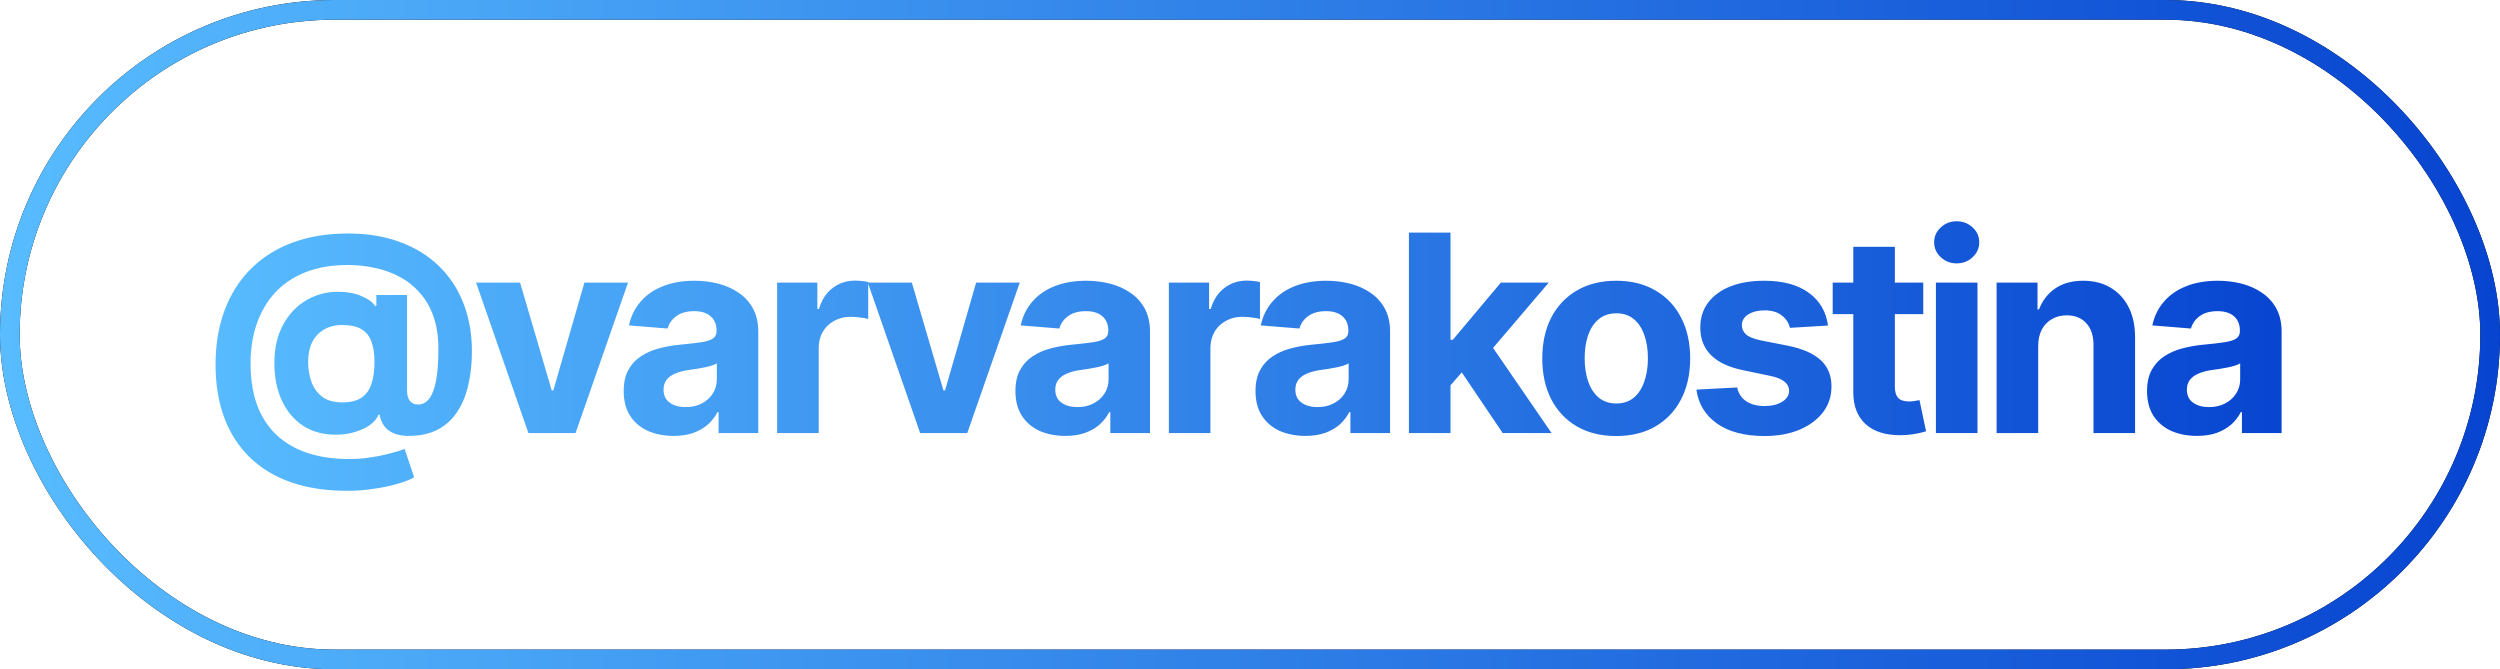
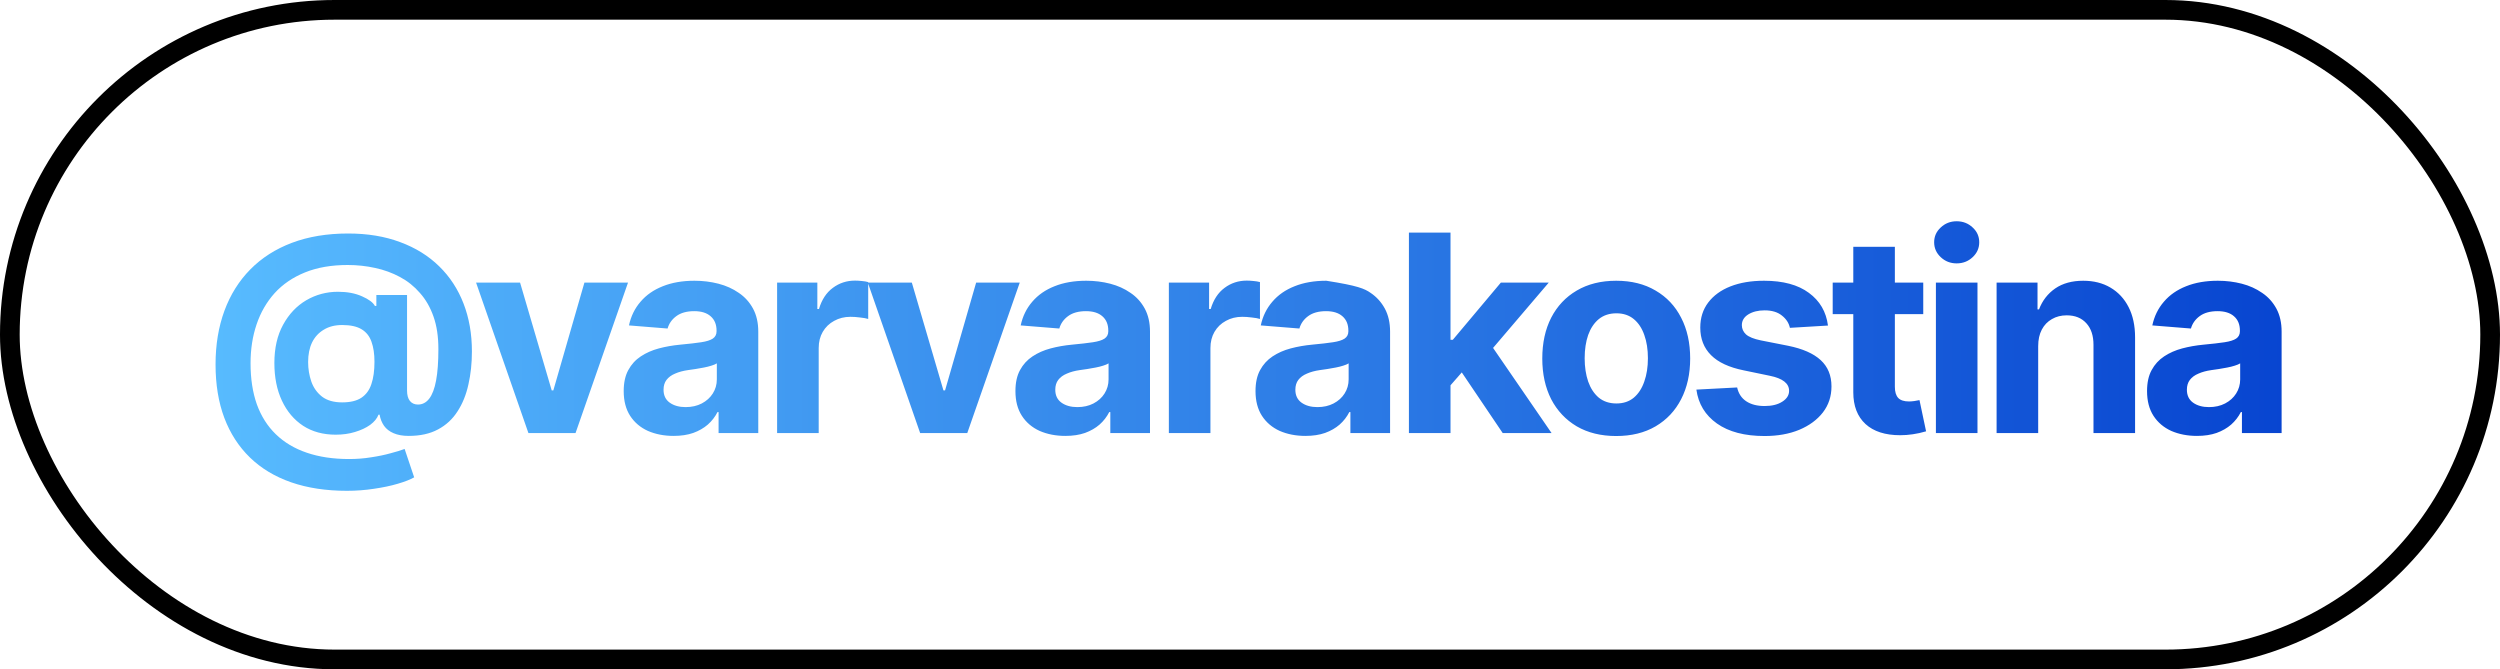
<svg xmlns="http://www.w3.org/2000/svg" width="127" height="34" viewBox="0 0 127 34" fill="none">
  <rect x="0.5" y="0.5" width="126" height="33" rx="16.5" stroke="black" />
-   <rect x="0.5" y="0.5" width="126" height="33" rx="16.5" stroke="url(#paint0_linear_130_983)" />
-   <path d="M17.622 24.933C16.565 24.933 15.621 24.789 14.792 24.502C13.967 24.215 13.27 23.796 12.7 23.244C12.131 22.693 11.695 22.02 11.395 21.227C11.098 20.435 10.95 19.53 10.95 18.514C10.95 17.511 11.101 16.602 11.401 15.786C11.702 14.97 12.14 14.271 12.714 13.688C13.293 13.1 13.999 12.648 14.833 12.334C15.667 12.02 16.617 11.862 17.684 11.862C18.673 11.862 19.554 12.008 20.329 12.3C21.108 12.587 21.769 12.997 22.312 13.53C22.854 14.059 23.266 14.69 23.549 15.424C23.831 16.153 23.973 16.962 23.973 17.851C23.973 18.452 23.913 19.013 23.795 19.532C23.681 20.052 23.497 20.508 23.241 20.899C22.991 21.291 22.66 21.597 22.25 21.815C21.844 22.034 21.348 22.144 20.76 22.144C20.459 22.144 20.204 22.098 19.994 22.007C19.789 21.92 19.627 21.795 19.509 21.631C19.395 21.467 19.32 21.278 19.283 21.064H19.229C19.156 21.255 19.014 21.428 18.805 21.583C18.595 21.733 18.338 21.854 18.032 21.945C17.732 22.037 17.406 22.082 17.055 22.082C16.417 22.082 15.865 21.932 15.4 21.631C14.936 21.326 14.576 20.899 14.32 20.352C14.065 19.806 13.938 19.17 13.938 18.445C13.938 17.684 14.086 17.035 14.382 16.497C14.678 15.955 15.07 15.54 15.558 15.253C16.05 14.966 16.588 14.822 17.171 14.822C17.645 14.822 18.053 14.9 18.395 15.055C18.736 15.205 18.953 15.367 19.044 15.54H19.119V14.986H20.678V19.84C20.678 20.068 20.726 20.243 20.821 20.366C20.922 20.489 21.058 20.551 21.232 20.551C21.459 20.551 21.651 20.451 21.806 20.25C21.961 20.049 22.077 19.742 22.154 19.327C22.232 18.912 22.27 18.381 22.27 17.734C22.27 17.105 22.189 16.556 22.024 16.087C21.86 15.617 21.63 15.216 21.334 14.884C21.042 14.546 20.703 14.275 20.316 14.07C19.928 13.861 19.509 13.708 19.058 13.612C18.607 13.512 18.142 13.462 17.663 13.462C16.838 13.462 16.116 13.587 15.496 13.838C14.876 14.088 14.361 14.44 13.951 14.891C13.546 15.342 13.24 15.87 13.035 16.477C12.83 17.083 12.728 17.741 12.728 18.452C12.728 19.241 12.835 19.938 13.049 20.544C13.268 21.145 13.589 21.651 14.013 22.061C14.441 22.476 14.965 22.788 15.585 22.998C16.209 23.212 16.927 23.319 17.738 23.319C18.121 23.319 18.495 23.29 18.859 23.23C19.224 23.176 19.552 23.107 19.844 23.025C20.14 22.948 20.377 22.875 20.555 22.807L21.04 24.249C20.84 24.363 20.559 24.472 20.199 24.577C19.844 24.682 19.443 24.766 18.996 24.83C18.554 24.898 18.096 24.933 17.622 24.933ZM17.383 20.441C17.793 20.441 18.117 20.364 18.354 20.209C18.595 20.049 18.766 19.817 18.866 19.512C18.971 19.206 19.023 18.828 19.023 18.377C19.023 17.98 18.973 17.643 18.873 17.365C18.777 17.087 18.611 16.875 18.374 16.73C18.137 16.584 17.807 16.511 17.383 16.511C17.018 16.511 16.706 16.59 16.446 16.75C16.187 16.905 15.988 17.121 15.852 17.399C15.719 17.677 15.653 18.008 15.653 18.391C15.653 18.741 15.708 19.074 15.817 19.389C15.927 19.699 16.107 19.951 16.358 20.148C16.613 20.343 16.954 20.441 17.383 20.441ZM31.903 14.357L29.237 22H26.844L24.185 14.357H26.42L28.027 19.833H28.109L29.688 14.357H31.903ZM34.22 22.144C33.737 22.144 33.302 22.059 32.915 21.891C32.532 21.717 32.231 21.462 32.012 21.125C31.794 20.788 31.684 20.369 31.684 19.867C31.684 19.439 31.762 19.083 31.917 18.801C32.072 18.514 32.283 18.281 32.552 18.104C32.821 17.926 33.127 17.791 33.468 17.7C33.81 17.609 34.172 17.545 34.555 17.509C34.997 17.468 35.353 17.427 35.622 17.386C35.891 17.345 36.087 17.283 36.21 17.201C36.337 17.115 36.401 16.991 36.401 16.832V16.798C36.401 16.483 36.301 16.24 36.1 16.066C35.904 15.893 35.626 15.807 35.266 15.807C34.888 15.807 34.585 15.891 34.357 16.06C34.134 16.224 33.986 16.433 33.913 16.689L31.951 16.531C32.051 16.066 32.247 15.665 32.539 15.328C32.83 14.986 33.206 14.724 33.667 14.542C34.131 14.355 34.669 14.262 35.28 14.262C35.704 14.262 36.109 14.312 36.497 14.412C36.884 14.512 37.228 14.667 37.529 14.877C37.834 15.082 38.076 15.349 38.254 15.677C38.431 16.005 38.52 16.395 38.52 16.846V22H36.504V20.934H36.449C36.326 21.175 36.162 21.387 35.957 21.569C35.752 21.747 35.505 21.888 35.218 21.993C34.931 22.093 34.599 22.144 34.22 22.144ZM34.829 20.681C35.139 20.681 35.412 20.619 35.649 20.496C35.891 20.369 36.077 20.2 36.21 19.99C36.346 19.776 36.415 19.537 36.415 19.273V18.459C36.351 18.5 36.26 18.539 36.141 18.575C36.027 18.612 35.9 18.644 35.758 18.671C35.617 18.698 35.476 18.723 35.335 18.746C35.193 18.764 35.066 18.783 34.952 18.801C34.701 18.837 34.482 18.896 34.295 18.979C34.109 19.056 33.963 19.163 33.858 19.3C33.758 19.432 33.708 19.598 33.708 19.799C33.708 20.086 33.812 20.305 34.022 20.455C34.232 20.605 34.501 20.681 34.829 20.681ZM39.477 22V14.357H41.521V15.697H41.603C41.745 15.223 41.979 14.866 42.307 14.624C42.636 14.378 43.012 14.255 43.435 14.255C43.545 14.255 43.659 14.262 43.777 14.275C43.9 14.284 44.01 14.303 44.105 14.33V16.203C44.005 16.171 43.866 16.146 43.688 16.128C43.515 16.105 43.353 16.094 43.203 16.094C42.898 16.094 42.622 16.162 42.376 16.299C42.13 16.431 41.936 16.618 41.795 16.859C41.658 17.096 41.59 17.37 41.59 17.68V22H39.477ZM51.803 14.357L49.137 22H46.744L44.085 14.357H46.321L47.927 19.833H48.009L49.588 14.357H51.803ZM54.12 22.144C53.638 22.144 53.202 22.059 52.815 21.891C52.432 21.717 52.131 21.462 51.913 21.125C51.694 20.788 51.584 20.369 51.584 19.867C51.584 19.439 51.662 19.083 51.817 18.801C51.972 18.514 52.184 18.281 52.453 18.104C52.721 17.926 53.027 17.791 53.369 17.7C53.71 17.609 54.073 17.545 54.456 17.509C54.898 17.468 55.253 17.427 55.522 17.386C55.791 17.345 55.987 17.283 56.11 17.201C56.237 17.115 56.301 16.991 56.301 16.832V16.798C56.301 16.483 56.201 16.24 56 16.066C55.804 15.893 55.526 15.807 55.166 15.807C54.788 15.807 54.485 15.891 54.257 16.06C54.034 16.224 53.886 16.433 53.813 16.689L51.851 16.531C51.951 16.066 52.147 15.665 52.439 15.328C52.731 14.986 53.106 14.724 53.567 14.542C54.032 14.355 54.569 14.262 55.18 14.262C55.604 14.262 56.01 14.312 56.397 14.412C56.784 14.512 57.128 14.667 57.429 14.877C57.734 15.082 57.976 15.349 58.154 15.677C58.331 16.005 58.42 16.395 58.42 16.846V22H56.404V20.934H56.349C56.226 21.175 56.062 21.387 55.857 21.569C55.652 21.747 55.406 21.888 55.119 21.993C54.831 22.093 54.499 22.144 54.12 22.144ZM54.729 20.681C55.039 20.681 55.312 20.619 55.549 20.496C55.791 20.369 55.978 20.2 56.11 19.99C56.246 19.776 56.315 19.537 56.315 19.273V18.459C56.251 18.5 56.16 18.539 56.041 18.575C55.928 18.612 55.8 18.644 55.659 18.671C55.517 18.698 55.376 18.723 55.235 18.746C55.093 18.764 54.966 18.783 54.852 18.801C54.601 18.837 54.383 18.896 54.196 18.979C54.009 19.056 53.863 19.163 53.758 19.3C53.658 19.432 53.608 19.598 53.608 19.799C53.608 20.086 53.713 20.305 53.922 20.455C54.132 20.605 54.401 20.681 54.729 20.681ZM59.378 22V14.357H61.422V15.697H61.504C61.645 15.223 61.88 14.866 62.208 14.624C62.536 14.378 62.912 14.255 63.336 14.255C63.445 14.255 63.559 14.262 63.678 14.275C63.8 14.284 63.91 14.303 64.006 14.33V16.203C63.905 16.171 63.766 16.146 63.589 16.128C63.415 16.105 63.254 16.094 63.103 16.094C62.798 16.094 62.522 16.162 62.276 16.299C62.03 16.431 61.836 16.618 61.695 16.859C61.558 17.096 61.49 17.37 61.49 17.68V22H59.378ZM66.316 22.144C65.833 22.144 65.398 22.059 65.011 21.891C64.628 21.717 64.327 21.462 64.108 21.125C63.89 20.788 63.78 20.369 63.78 19.867C63.78 19.439 63.858 19.083 64.013 18.801C64.168 18.514 64.38 18.281 64.648 18.104C64.917 17.926 65.223 17.791 65.564 17.7C65.906 17.609 66.269 17.545 66.651 17.509C67.093 17.468 67.449 17.427 67.718 17.386C67.987 17.345 68.183 17.283 68.306 17.201C68.433 17.115 68.497 16.991 68.497 16.832V16.798C68.497 16.483 68.397 16.24 68.196 16.066C68 15.893 67.722 15.807 67.362 15.807C66.984 15.807 66.681 15.891 66.453 16.06C66.23 16.224 66.082 16.433 66.009 16.689L64.047 16.531C64.147 16.066 64.343 15.665 64.635 15.328C64.926 14.986 65.302 14.724 65.763 14.542C66.228 14.355 66.765 14.262 67.376 14.262C67.8 14.262 68.205 14.312 68.593 14.412C68.98 14.512 69.324 14.667 69.625 14.877C69.93 15.082 70.172 15.349 70.35 15.677C70.527 16.005 70.616 16.395 70.616 16.846V22H68.6V20.934H68.545C68.422 21.175 68.258 21.387 68.053 21.569C67.848 21.747 67.602 21.888 67.314 21.993C67.027 22.093 66.695 22.144 66.316 22.144ZM66.925 20.681C67.235 20.681 67.508 20.619 67.745 20.496C67.987 20.369 68.174 20.2 68.306 19.99C68.442 19.776 68.511 19.537 68.511 19.273V18.459C68.447 18.5 68.356 18.539 68.237 18.575C68.123 18.612 67.996 18.644 67.855 18.671C67.713 18.698 67.572 18.723 67.431 18.746C67.289 18.764 67.162 18.783 67.048 18.801C66.797 18.837 66.579 18.896 66.392 18.979C66.205 19.056 66.059 19.163 65.954 19.3C65.854 19.432 65.804 19.598 65.804 19.799C65.804 20.086 65.909 20.305 66.118 20.455C66.328 20.605 66.597 20.681 66.925 20.681ZM73.488 19.799L73.494 17.263H73.802L76.243 14.357H78.676L75.395 18.206H74.882L73.488 19.799ZM71.573 22V11.815H73.686V22H71.573ZM76.338 22L74.096 18.678L75.504 17.174L78.82 22H76.338ZM82.101 22.15C81.331 22.15 80.663 21.986 80.098 21.658C79.538 21.326 79.105 20.865 78.799 20.277C78.499 19.685 78.348 18.997 78.348 18.213C78.348 17.42 78.499 16.73 78.799 16.142C79.105 15.549 79.538 15.089 80.098 14.761C80.663 14.428 81.331 14.262 82.101 14.262C82.876 14.262 83.543 14.428 84.104 14.761C84.669 15.089 85.102 15.549 85.403 16.142C85.708 16.73 85.861 17.42 85.861 18.213C85.861 18.997 85.708 19.685 85.403 20.277C85.102 20.865 84.669 21.326 84.104 21.658C83.543 21.986 82.876 22.15 82.101 22.15ZM82.115 20.496C82.466 20.496 82.76 20.398 82.997 20.202C83.234 20.002 83.411 19.728 83.53 19.382C83.653 19.035 83.714 18.641 83.714 18.199C83.714 17.753 83.653 17.358 83.53 17.017C83.411 16.675 83.234 16.406 82.997 16.21C82.76 16.014 82.466 15.916 82.115 15.916C81.759 15.916 81.461 16.014 81.219 16.21C80.982 16.406 80.802 16.675 80.679 17.017C80.561 17.358 80.501 17.753 80.501 18.199C80.501 18.641 80.561 19.035 80.679 19.382C80.802 19.728 80.982 20.002 81.219 20.202C81.461 20.398 81.759 20.496 82.115 20.496ZM92.861 16.538L90.927 16.654C90.876 16.413 90.742 16.205 90.523 16.032C90.305 15.854 90.011 15.766 89.641 15.766C89.313 15.766 89.038 15.834 88.814 15.971C88.596 16.107 88.486 16.29 88.486 16.518C88.486 16.7 88.557 16.857 88.698 16.989C88.844 17.117 89.092 17.217 89.443 17.29L90.831 17.564C91.574 17.714 92.127 17.958 92.492 18.295C92.857 18.632 93.039 19.076 93.039 19.628C93.039 20.134 92.893 20.576 92.601 20.954C92.31 21.328 91.909 21.622 91.398 21.836C90.888 22.046 90.302 22.15 89.641 22.15C88.63 22.15 87.823 21.939 87.222 21.515C86.624 21.091 86.276 20.517 86.176 19.792L88.247 19.683C88.315 19.992 88.47 20.227 88.712 20.387C88.953 20.546 89.263 20.626 89.641 20.626C90.011 20.626 90.309 20.553 90.537 20.407C90.769 20.261 90.886 20.077 90.886 19.854C90.886 19.475 90.558 19.22 89.901 19.088L88.582 18.814C87.839 18.664 87.285 18.407 86.921 18.042C86.556 17.677 86.374 17.21 86.374 16.641C86.374 16.148 86.508 15.725 86.777 15.369C87.046 15.014 87.422 14.74 87.905 14.549C88.393 14.357 88.962 14.262 89.614 14.262C90.58 14.262 91.339 14.467 91.891 14.877C92.447 15.283 92.77 15.836 92.861 16.538ZM97.701 14.357V15.957H93.101V14.357H97.701ZM94.147 12.539H96.259V19.648C96.259 19.904 96.316 20.093 96.43 20.216C96.544 20.334 96.726 20.394 96.977 20.394C97.059 20.394 97.15 20.387 97.25 20.373C97.35 20.359 97.437 20.343 97.51 20.325L97.845 21.911C97.612 21.98 97.387 22.03 97.168 22.061C96.954 22.093 96.742 22.109 96.532 22.109C95.771 22.109 95.183 21.92 94.769 21.542C94.354 21.159 94.147 20.621 94.147 19.929V12.539ZM98.344 22V14.357H100.456V22H98.344ZM99.397 13.38C99.082 13.38 98.814 13.275 98.59 13.065C98.367 12.856 98.255 12.603 98.255 12.307C98.255 12.01 98.367 11.76 98.59 11.555C98.814 11.345 99.082 11.24 99.397 11.24C99.716 11.24 99.987 11.345 100.21 11.555C100.434 11.76 100.545 12.01 100.545 12.307C100.545 12.603 100.434 12.856 100.21 13.065C99.987 13.275 99.716 13.38 99.397 13.38ZM103.54 17.584V22H101.427V14.357H103.506V15.718H103.581C103.754 15.267 104.03 14.911 104.408 14.651C104.786 14.392 105.26 14.262 105.83 14.262C106.358 14.262 106.819 14.378 107.211 14.61C107.607 14.843 107.915 15.173 108.133 15.602C108.352 16.03 108.462 16.543 108.462 17.14V22H106.349V17.516C106.349 17.051 106.229 16.686 105.987 16.422C105.745 16.153 105.413 16.019 104.989 16.019C104.706 16.019 104.456 16.082 104.237 16.21C104.018 16.333 103.847 16.511 103.724 16.743C103.601 16.976 103.54 17.256 103.54 17.584ZM111.606 22.144C111.123 22.144 110.688 22.059 110.301 21.891C109.918 21.717 109.617 21.462 109.398 21.125C109.18 20.788 109.07 20.369 109.07 19.867C109.07 19.439 109.148 19.083 109.303 18.801C109.458 18.514 109.67 18.281 109.938 18.104C110.207 17.926 110.513 17.791 110.854 17.7C111.196 17.609 111.559 17.545 111.941 17.509C112.383 17.468 112.739 17.427 113.008 17.386C113.277 17.345 113.473 17.283 113.596 17.201C113.723 17.115 113.787 16.991 113.787 16.832V16.798C113.787 16.483 113.687 16.24 113.486 16.066C113.29 15.893 113.012 15.807 112.652 15.807C112.274 15.807 111.971 15.891 111.743 16.06C111.52 16.224 111.372 16.433 111.299 16.689L109.337 16.531C109.437 16.066 109.633 15.665 109.925 15.328C110.216 14.986 110.592 14.724 111.053 14.542C111.518 14.355 112.055 14.262 112.666 14.262C113.09 14.262 113.495 14.312 113.883 14.412C114.27 14.512 114.614 14.667 114.915 14.877C115.22 15.082 115.462 15.349 115.64 15.677C115.817 16.005 115.906 16.395 115.906 16.846V22H113.89V20.934H113.835C113.712 21.175 113.548 21.387 113.343 21.569C113.138 21.747 112.892 21.888 112.604 21.993C112.317 22.093 111.985 22.144 111.606 22.144ZM112.215 20.681C112.525 20.681 112.798 20.619 113.035 20.496C113.277 20.369 113.464 20.2 113.596 19.99C113.732 19.776 113.801 19.537 113.801 19.273V18.459C113.737 18.5 113.646 18.539 113.527 18.575C113.413 18.612 113.286 18.644 113.144 18.671C113.003 18.698 112.862 18.723 112.721 18.746C112.579 18.764 112.452 18.783 112.338 18.801C112.087 18.837 111.868 18.896 111.682 18.979C111.495 19.056 111.349 19.163 111.244 19.3C111.144 19.432 111.094 19.598 111.094 19.799C111.094 20.086 111.199 20.305 111.408 20.455C111.618 20.605 111.887 20.681 112.215 20.681Z" fill="url(#paint1_linear_130_983)" />
+   <path d="M17.622 24.933C16.565 24.933 15.621 24.789 14.792 24.502C13.967 24.215 13.27 23.796 12.7 23.244C12.131 22.693 11.695 22.02 11.395 21.227C11.098 20.435 10.95 19.53 10.95 18.514C10.95 17.511 11.101 16.602 11.401 15.786C11.702 14.97 12.14 14.271 12.714 13.688C13.293 13.1 13.999 12.648 14.833 12.334C15.667 12.02 16.617 11.862 17.684 11.862C18.673 11.862 19.554 12.008 20.329 12.3C21.108 12.587 21.769 12.997 22.312 13.53C22.854 14.059 23.266 14.69 23.549 15.424C23.831 16.153 23.973 16.962 23.973 17.851C23.973 18.452 23.913 19.013 23.795 19.532C23.681 20.052 23.497 20.508 23.241 20.899C22.991 21.291 22.66 21.597 22.25 21.815C21.844 22.034 21.348 22.144 20.76 22.144C20.459 22.144 20.204 22.098 19.994 22.007C19.789 21.92 19.627 21.795 19.509 21.631C19.395 21.467 19.32 21.278 19.283 21.064H19.229C19.156 21.255 19.014 21.428 18.805 21.583C18.595 21.733 18.338 21.854 18.032 21.945C17.732 22.037 17.406 22.082 17.055 22.082C16.417 22.082 15.865 21.932 15.4 21.631C14.936 21.326 14.576 20.899 14.32 20.352C14.065 19.806 13.938 19.17 13.938 18.445C13.938 17.684 14.086 17.035 14.382 16.497C14.678 15.955 15.07 15.54 15.558 15.253C16.05 14.966 16.588 14.822 17.171 14.822C17.645 14.822 18.053 14.9 18.395 15.055C18.736 15.205 18.953 15.367 19.044 15.54H19.119V14.986H20.678V19.84C20.678 20.068 20.726 20.243 20.821 20.366C20.922 20.489 21.058 20.551 21.232 20.551C21.459 20.551 21.651 20.451 21.806 20.25C21.961 20.049 22.077 19.742 22.154 19.327C22.232 18.912 22.27 18.381 22.27 17.734C22.27 17.105 22.189 16.556 22.024 16.087C21.86 15.617 21.63 15.216 21.334 14.884C21.042 14.546 20.703 14.275 20.316 14.07C19.928 13.861 19.509 13.708 19.058 13.612C18.607 13.512 18.142 13.462 17.663 13.462C16.838 13.462 16.116 13.587 15.496 13.838C14.876 14.088 14.361 14.44 13.951 14.891C13.546 15.342 13.24 15.87 13.035 16.477C12.83 17.083 12.728 17.741 12.728 18.452C12.728 19.241 12.835 19.938 13.049 20.544C13.268 21.145 13.589 21.651 14.013 22.061C14.441 22.476 14.965 22.788 15.585 22.998C16.209 23.212 16.927 23.319 17.738 23.319C18.121 23.319 18.495 23.29 18.859 23.23C19.224 23.176 19.552 23.107 19.844 23.025C20.14 22.948 20.377 22.875 20.555 22.807L21.04 24.249C20.84 24.363 20.559 24.472 20.199 24.577C19.844 24.682 19.443 24.766 18.996 24.83C18.554 24.898 18.096 24.933 17.622 24.933ZM17.383 20.441C17.793 20.441 18.117 20.364 18.354 20.209C18.595 20.049 18.766 19.817 18.866 19.512C18.971 19.206 19.023 18.828 19.023 18.377C19.023 17.98 18.973 17.643 18.873 17.365C18.777 17.087 18.611 16.875 18.374 16.73C18.137 16.584 17.807 16.511 17.383 16.511C17.018 16.511 16.706 16.59 16.446 16.75C16.187 16.905 15.988 17.121 15.852 17.399C15.719 17.677 15.653 18.008 15.653 18.391C15.653 18.741 15.708 19.074 15.817 19.389C15.927 19.699 16.107 19.951 16.358 20.148C16.613 20.343 16.954 20.441 17.383 20.441ZM31.903 14.357L29.237 22H26.844L24.185 14.357H26.42L28.027 19.833H28.109L29.688 14.357H31.903ZM34.22 22.144C33.737 22.144 33.302 22.059 32.915 21.891C32.532 21.717 32.231 21.462 32.012 21.125C31.794 20.788 31.684 20.369 31.684 19.867C31.684 19.439 31.762 19.083 31.917 18.801C32.072 18.514 32.283 18.281 32.552 18.104C32.821 17.926 33.127 17.791 33.468 17.7C33.81 17.609 34.172 17.545 34.555 17.509C34.997 17.468 35.353 17.427 35.622 17.386C35.891 17.345 36.087 17.283 36.21 17.201C36.337 17.115 36.401 16.991 36.401 16.832V16.798C36.401 16.483 36.301 16.24 36.1 16.066C35.904 15.893 35.626 15.807 35.266 15.807C34.888 15.807 34.585 15.891 34.357 16.06C34.134 16.224 33.986 16.433 33.913 16.689L31.951 16.531C32.051 16.066 32.247 15.665 32.539 15.328C32.83 14.986 33.206 14.724 33.667 14.542C34.131 14.355 34.669 14.262 35.28 14.262C35.704 14.262 36.109 14.312 36.497 14.412C36.884 14.512 37.228 14.667 37.529 14.877C37.834 15.082 38.076 15.349 38.254 15.677C38.431 16.005 38.52 16.395 38.52 16.846V22H36.504V20.934H36.449C36.326 21.175 36.162 21.387 35.957 21.569C35.752 21.747 35.505 21.888 35.218 21.993C34.931 22.093 34.599 22.144 34.22 22.144ZM34.829 20.681C35.139 20.681 35.412 20.619 35.649 20.496C35.891 20.369 36.077 20.2 36.21 19.99C36.346 19.776 36.415 19.537 36.415 19.273V18.459C36.351 18.5 36.26 18.539 36.141 18.575C36.027 18.612 35.9 18.644 35.758 18.671C35.617 18.698 35.476 18.723 35.335 18.746C35.193 18.764 35.066 18.783 34.952 18.801C34.701 18.837 34.482 18.896 34.295 18.979C34.109 19.056 33.963 19.163 33.858 19.3C33.758 19.432 33.708 19.598 33.708 19.799C33.708 20.086 33.812 20.305 34.022 20.455C34.232 20.605 34.501 20.681 34.829 20.681ZM39.477 22V14.357H41.521V15.697H41.603C41.745 15.223 41.979 14.866 42.307 14.624C42.636 14.378 43.012 14.255 43.435 14.255C43.545 14.255 43.659 14.262 43.777 14.275C43.9 14.284 44.01 14.303 44.105 14.33V16.203C44.005 16.171 43.866 16.146 43.688 16.128C43.515 16.105 43.353 16.094 43.203 16.094C42.898 16.094 42.622 16.162 42.376 16.299C42.13 16.431 41.936 16.618 41.795 16.859C41.658 17.096 41.59 17.37 41.59 17.68V22H39.477ZM51.803 14.357L49.137 22H46.744L44.085 14.357H46.321L47.927 19.833H48.009L49.588 14.357H51.803ZM54.12 22.144C53.638 22.144 53.202 22.059 52.815 21.891C52.432 21.717 52.131 21.462 51.913 21.125C51.694 20.788 51.584 20.369 51.584 19.867C51.584 19.439 51.662 19.083 51.817 18.801C51.972 18.514 52.184 18.281 52.453 18.104C52.721 17.926 53.027 17.791 53.369 17.7C53.71 17.609 54.073 17.545 54.456 17.509C54.898 17.468 55.253 17.427 55.522 17.386C55.791 17.345 55.987 17.283 56.11 17.201C56.237 17.115 56.301 16.991 56.301 16.832V16.798C56.301 16.483 56.201 16.24 56 16.066C55.804 15.893 55.526 15.807 55.166 15.807C54.788 15.807 54.485 15.891 54.257 16.06C54.034 16.224 53.886 16.433 53.813 16.689L51.851 16.531C51.951 16.066 52.147 15.665 52.439 15.328C52.731 14.986 53.106 14.724 53.567 14.542C54.032 14.355 54.569 14.262 55.18 14.262C55.604 14.262 56.01 14.312 56.397 14.412C56.784 14.512 57.128 14.667 57.429 14.877C57.734 15.082 57.976 15.349 58.154 15.677C58.331 16.005 58.42 16.395 58.42 16.846V22H56.404V20.934H56.349C56.226 21.175 56.062 21.387 55.857 21.569C55.652 21.747 55.406 21.888 55.119 21.993C54.831 22.093 54.499 22.144 54.12 22.144ZM54.729 20.681C55.039 20.681 55.312 20.619 55.549 20.496C55.791 20.369 55.978 20.2 56.11 19.99C56.246 19.776 56.315 19.537 56.315 19.273V18.459C56.251 18.5 56.16 18.539 56.041 18.575C55.928 18.612 55.8 18.644 55.659 18.671C55.517 18.698 55.376 18.723 55.235 18.746C55.093 18.764 54.966 18.783 54.852 18.801C54.601 18.837 54.383 18.896 54.196 18.979C54.009 19.056 53.863 19.163 53.758 19.3C53.658 19.432 53.608 19.598 53.608 19.799C53.608 20.086 53.713 20.305 53.922 20.455C54.132 20.605 54.401 20.681 54.729 20.681ZM59.378 22V14.357H61.422V15.697H61.504C61.645 15.223 61.88 14.866 62.208 14.624C62.536 14.378 62.912 14.255 63.336 14.255C63.445 14.255 63.559 14.262 63.678 14.275C63.8 14.284 63.91 14.303 64.006 14.33V16.203C63.905 16.171 63.766 16.146 63.589 16.128C63.415 16.105 63.254 16.094 63.103 16.094C62.798 16.094 62.522 16.162 62.276 16.299C62.03 16.431 61.836 16.618 61.695 16.859C61.558 17.096 61.49 17.37 61.49 17.68V22H59.378ZM66.316 22.144C65.833 22.144 65.398 22.059 65.011 21.891C64.628 21.717 64.327 21.462 64.108 21.125C63.89 20.788 63.78 20.369 63.78 19.867C63.78 19.439 63.858 19.083 64.013 18.801C64.168 18.514 64.38 18.281 64.648 18.104C64.917 17.926 65.223 17.791 65.564 17.7C65.906 17.609 66.269 17.545 66.651 17.509C67.093 17.468 67.449 17.427 67.718 17.386C67.987 17.345 68.183 17.283 68.306 17.201C68.433 17.115 68.497 16.991 68.497 16.832V16.798C68.497 16.483 68.397 16.24 68.196 16.066C68 15.893 67.722 15.807 67.362 15.807C66.984 15.807 66.681 15.891 66.453 16.06C66.23 16.224 66.082 16.433 66.009 16.689L64.047 16.531C64.147 16.066 64.343 15.665 64.635 15.328C64.926 14.986 65.302 14.724 65.763 14.542C66.228 14.355 66.765 14.262 67.376 14.262C68.98 14.512 69.324 14.667 69.625 14.877C69.93 15.082 70.172 15.349 70.35 15.677C70.527 16.005 70.616 16.395 70.616 16.846V22H68.6V20.934H68.545C68.422 21.175 68.258 21.387 68.053 21.569C67.848 21.747 67.602 21.888 67.314 21.993C67.027 22.093 66.695 22.144 66.316 22.144ZM66.925 20.681C67.235 20.681 67.508 20.619 67.745 20.496C67.987 20.369 68.174 20.2 68.306 19.99C68.442 19.776 68.511 19.537 68.511 19.273V18.459C68.447 18.5 68.356 18.539 68.237 18.575C68.123 18.612 67.996 18.644 67.855 18.671C67.713 18.698 67.572 18.723 67.431 18.746C67.289 18.764 67.162 18.783 67.048 18.801C66.797 18.837 66.579 18.896 66.392 18.979C66.205 19.056 66.059 19.163 65.954 19.3C65.854 19.432 65.804 19.598 65.804 19.799C65.804 20.086 65.909 20.305 66.118 20.455C66.328 20.605 66.597 20.681 66.925 20.681ZM73.488 19.799L73.494 17.263H73.802L76.243 14.357H78.676L75.395 18.206H74.882L73.488 19.799ZM71.573 22V11.815H73.686V22H71.573ZM76.338 22L74.096 18.678L75.504 17.174L78.82 22H76.338ZM82.101 22.15C81.331 22.15 80.663 21.986 80.098 21.658C79.538 21.326 79.105 20.865 78.799 20.277C78.499 19.685 78.348 18.997 78.348 18.213C78.348 17.42 78.499 16.73 78.799 16.142C79.105 15.549 79.538 15.089 80.098 14.761C80.663 14.428 81.331 14.262 82.101 14.262C82.876 14.262 83.543 14.428 84.104 14.761C84.669 15.089 85.102 15.549 85.403 16.142C85.708 16.73 85.861 17.42 85.861 18.213C85.861 18.997 85.708 19.685 85.403 20.277C85.102 20.865 84.669 21.326 84.104 21.658C83.543 21.986 82.876 22.15 82.101 22.15ZM82.115 20.496C82.466 20.496 82.76 20.398 82.997 20.202C83.234 20.002 83.411 19.728 83.53 19.382C83.653 19.035 83.714 18.641 83.714 18.199C83.714 17.753 83.653 17.358 83.53 17.017C83.411 16.675 83.234 16.406 82.997 16.21C82.76 16.014 82.466 15.916 82.115 15.916C81.759 15.916 81.461 16.014 81.219 16.21C80.982 16.406 80.802 16.675 80.679 17.017C80.561 17.358 80.501 17.753 80.501 18.199C80.501 18.641 80.561 19.035 80.679 19.382C80.802 19.728 80.982 20.002 81.219 20.202C81.461 20.398 81.759 20.496 82.115 20.496ZM92.861 16.538L90.927 16.654C90.876 16.413 90.742 16.205 90.523 16.032C90.305 15.854 90.011 15.766 89.641 15.766C89.313 15.766 89.038 15.834 88.814 15.971C88.596 16.107 88.486 16.29 88.486 16.518C88.486 16.7 88.557 16.857 88.698 16.989C88.844 17.117 89.092 17.217 89.443 17.29L90.831 17.564C91.574 17.714 92.127 17.958 92.492 18.295C92.857 18.632 93.039 19.076 93.039 19.628C93.039 20.134 92.893 20.576 92.601 20.954C92.31 21.328 91.909 21.622 91.398 21.836C90.888 22.046 90.302 22.15 89.641 22.15C88.63 22.15 87.823 21.939 87.222 21.515C86.624 21.091 86.276 20.517 86.176 19.792L88.247 19.683C88.315 19.992 88.47 20.227 88.712 20.387C88.953 20.546 89.263 20.626 89.641 20.626C90.011 20.626 90.309 20.553 90.537 20.407C90.769 20.261 90.886 20.077 90.886 19.854C90.886 19.475 90.558 19.22 89.901 19.088L88.582 18.814C87.839 18.664 87.285 18.407 86.921 18.042C86.556 17.677 86.374 17.21 86.374 16.641C86.374 16.148 86.508 15.725 86.777 15.369C87.046 15.014 87.422 14.74 87.905 14.549C88.393 14.357 88.962 14.262 89.614 14.262C90.58 14.262 91.339 14.467 91.891 14.877C92.447 15.283 92.77 15.836 92.861 16.538ZM97.701 14.357V15.957H93.101V14.357H97.701ZM94.147 12.539H96.259V19.648C96.259 19.904 96.316 20.093 96.43 20.216C96.544 20.334 96.726 20.394 96.977 20.394C97.059 20.394 97.15 20.387 97.25 20.373C97.35 20.359 97.437 20.343 97.51 20.325L97.845 21.911C97.612 21.98 97.387 22.03 97.168 22.061C96.954 22.093 96.742 22.109 96.532 22.109C95.771 22.109 95.183 21.92 94.769 21.542C94.354 21.159 94.147 20.621 94.147 19.929V12.539ZM98.344 22V14.357H100.456V22H98.344ZM99.397 13.38C99.082 13.38 98.814 13.275 98.59 13.065C98.367 12.856 98.255 12.603 98.255 12.307C98.255 12.01 98.367 11.76 98.59 11.555C98.814 11.345 99.082 11.24 99.397 11.24C99.716 11.24 99.987 11.345 100.21 11.555C100.434 11.76 100.545 12.01 100.545 12.307C100.545 12.603 100.434 12.856 100.21 13.065C99.987 13.275 99.716 13.38 99.397 13.38ZM103.54 17.584V22H101.427V14.357H103.506V15.718H103.581C103.754 15.267 104.03 14.911 104.408 14.651C104.786 14.392 105.26 14.262 105.83 14.262C106.358 14.262 106.819 14.378 107.211 14.61C107.607 14.843 107.915 15.173 108.133 15.602C108.352 16.03 108.462 16.543 108.462 17.14V22H106.349V17.516C106.349 17.051 106.229 16.686 105.987 16.422C105.745 16.153 105.413 16.019 104.989 16.019C104.706 16.019 104.456 16.082 104.237 16.21C104.018 16.333 103.847 16.511 103.724 16.743C103.601 16.976 103.54 17.256 103.54 17.584ZM111.606 22.144C111.123 22.144 110.688 22.059 110.301 21.891C109.918 21.717 109.617 21.462 109.398 21.125C109.18 20.788 109.07 20.369 109.07 19.867C109.07 19.439 109.148 19.083 109.303 18.801C109.458 18.514 109.67 18.281 109.938 18.104C110.207 17.926 110.513 17.791 110.854 17.7C111.196 17.609 111.559 17.545 111.941 17.509C112.383 17.468 112.739 17.427 113.008 17.386C113.277 17.345 113.473 17.283 113.596 17.201C113.723 17.115 113.787 16.991 113.787 16.832V16.798C113.787 16.483 113.687 16.24 113.486 16.066C113.29 15.893 113.012 15.807 112.652 15.807C112.274 15.807 111.971 15.891 111.743 16.06C111.52 16.224 111.372 16.433 111.299 16.689L109.337 16.531C109.437 16.066 109.633 15.665 109.925 15.328C110.216 14.986 110.592 14.724 111.053 14.542C111.518 14.355 112.055 14.262 112.666 14.262C113.09 14.262 113.495 14.312 113.883 14.412C114.27 14.512 114.614 14.667 114.915 14.877C115.22 15.082 115.462 15.349 115.64 15.677C115.817 16.005 115.906 16.395 115.906 16.846V22H113.89V20.934H113.835C113.712 21.175 113.548 21.387 113.343 21.569C113.138 21.747 112.892 21.888 112.604 21.993C112.317 22.093 111.985 22.144 111.606 22.144ZM112.215 20.681C112.525 20.681 112.798 20.619 113.035 20.496C113.277 20.369 113.464 20.2 113.596 19.99C113.732 19.776 113.801 19.537 113.801 19.273V18.459C113.737 18.5 113.646 18.539 113.527 18.575C113.413 18.612 113.286 18.644 113.144 18.671C113.003 18.698 112.862 18.723 112.721 18.746C112.579 18.764 112.452 18.783 112.338 18.801C112.087 18.837 111.868 18.896 111.682 18.979C111.495 19.056 111.349 19.163 111.244 19.3C111.144 19.432 111.094 19.598 111.094 19.799C111.094 20.086 111.199 20.305 111.408 20.455C111.618 20.605 111.887 20.681 112.215 20.681Z" fill="url(#paint1_linear_130_983)" />
  <defs>
    <linearGradient id="paint0_linear_130_983" x1="0" y1="17" x2="127" y2="17" gradientUnits="userSpaceOnUse">
      <stop stop-color="#58BCFF" />
      <stop offset="1" stop-color="#0744D0" />
    </linearGradient>
    <linearGradient id="paint1_linear_130_983" x1="10" y1="17" x2="117" y2="17" gradientUnits="userSpaceOnUse">
      <stop stop-color="#58BCFF" />
      <stop offset="1" stop-color="#0744D0" />
    </linearGradient>
  </defs>
</svg>